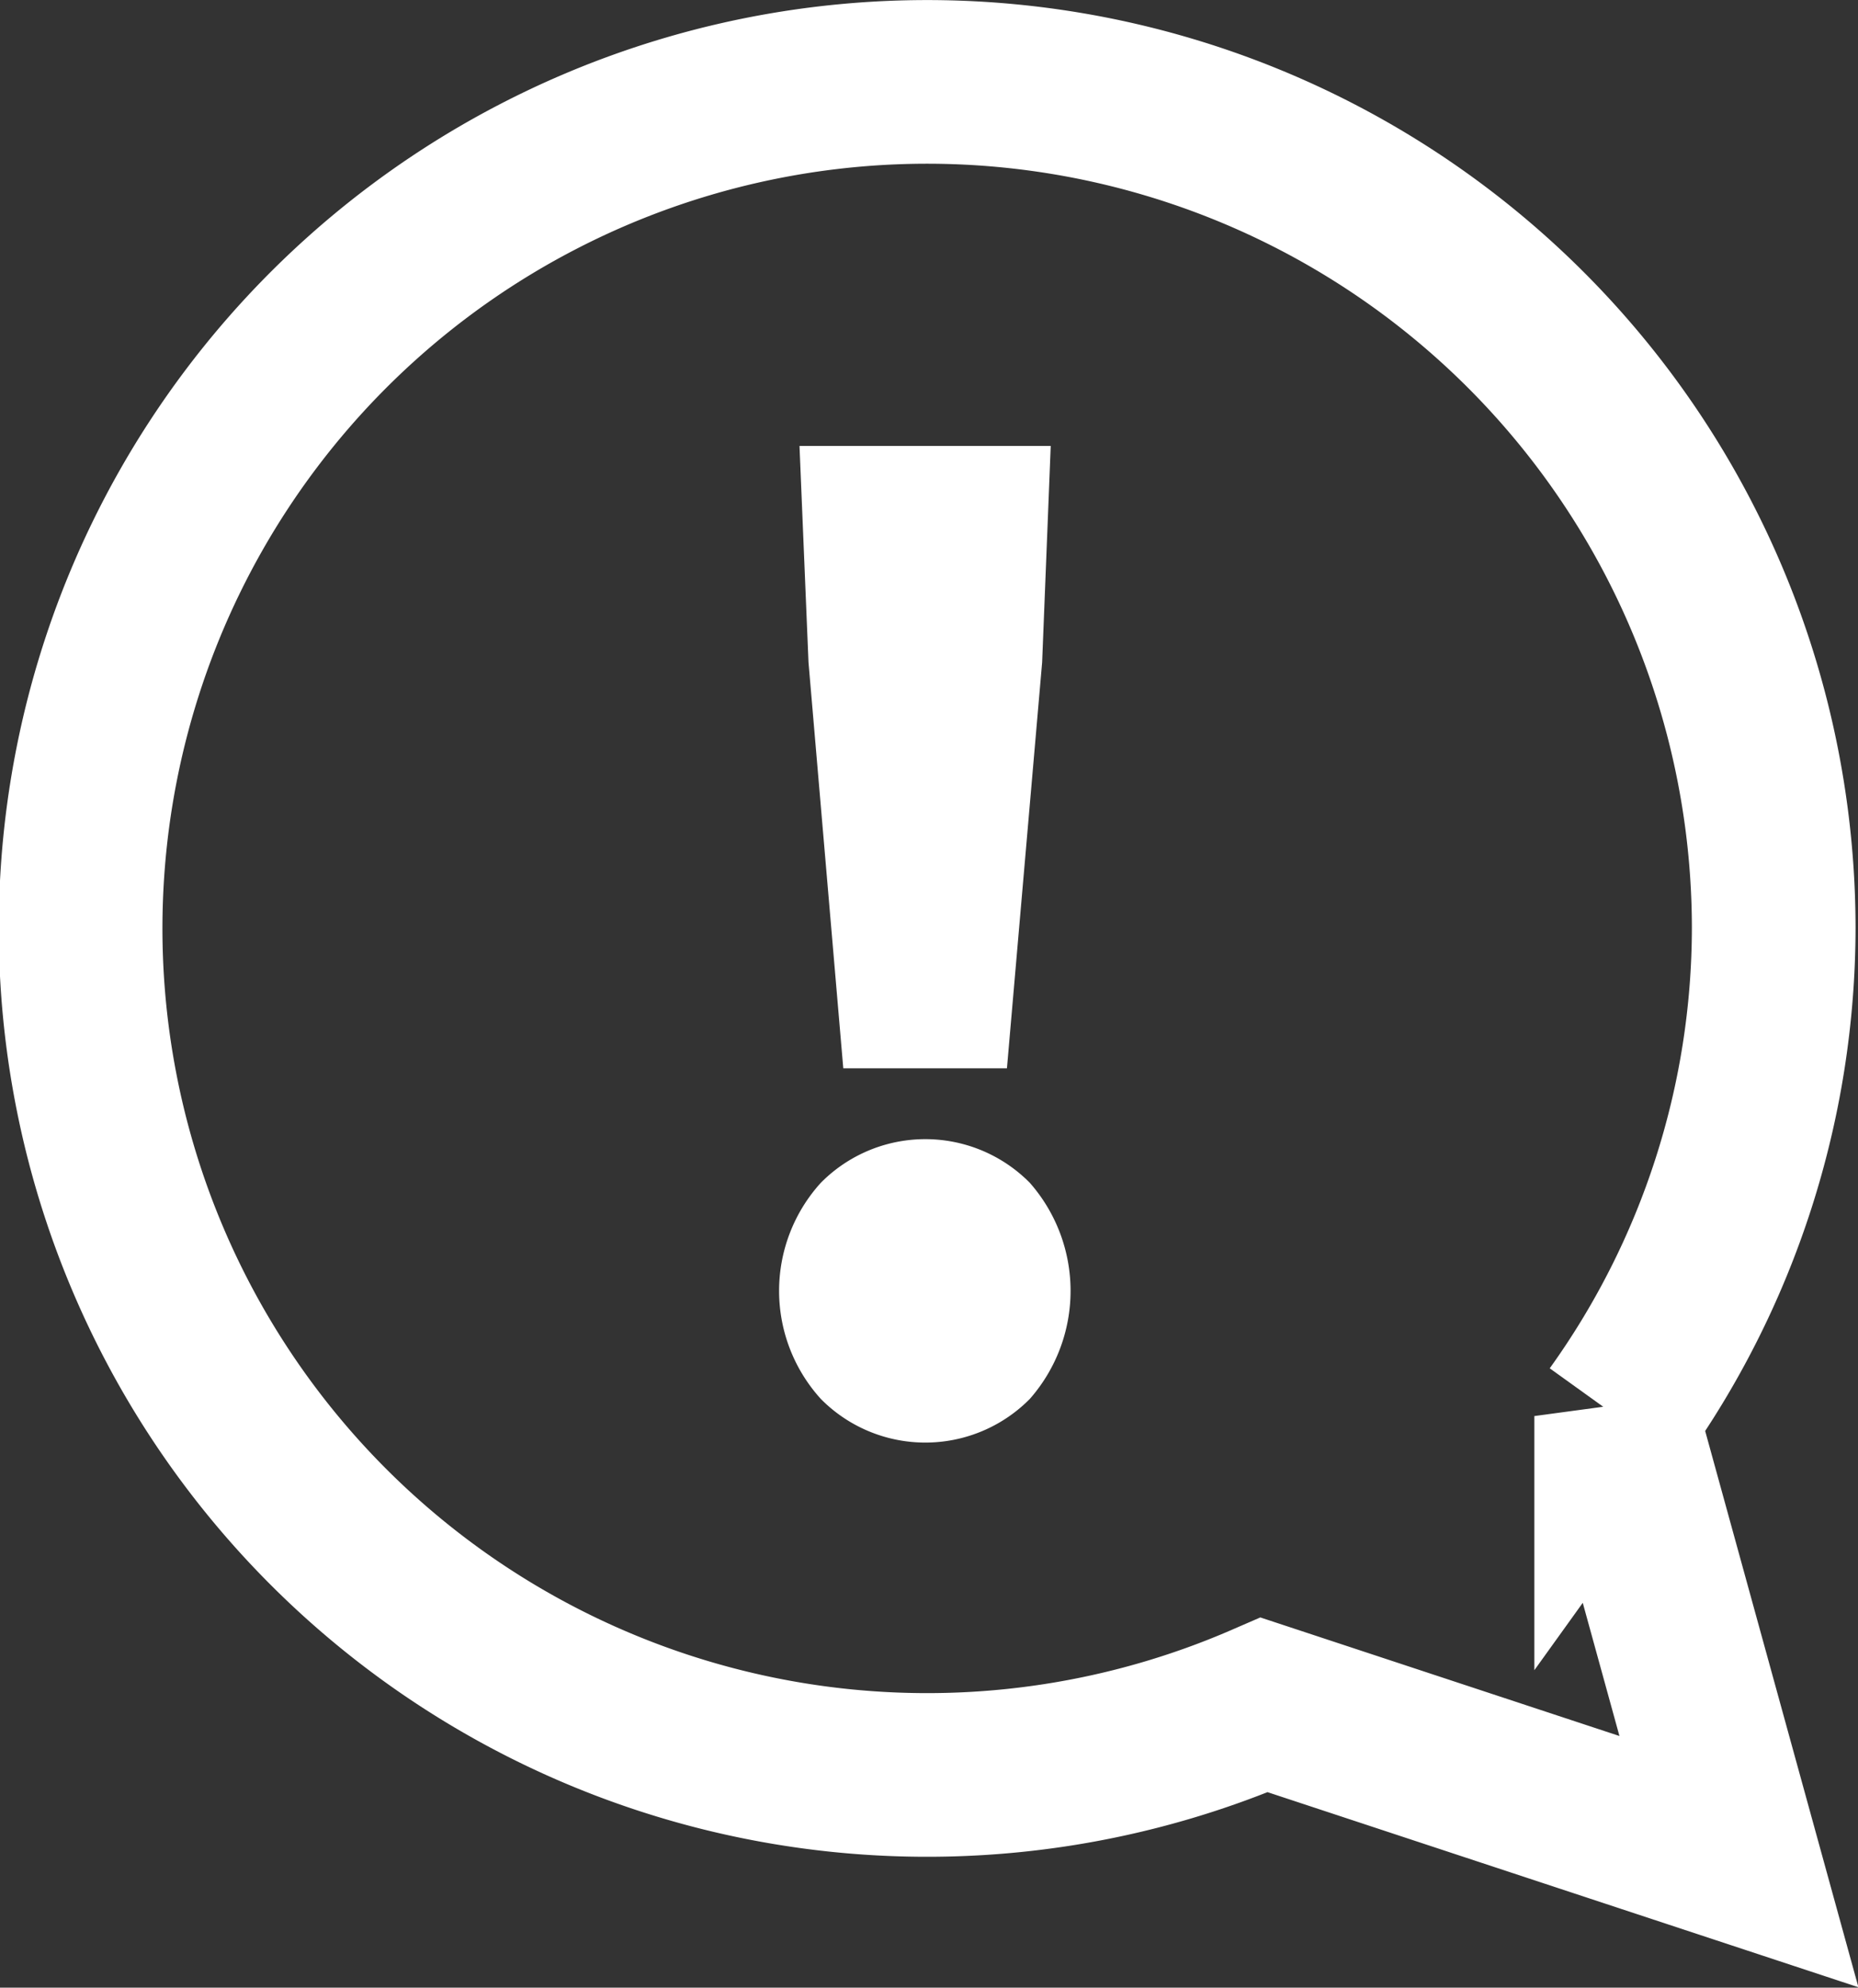
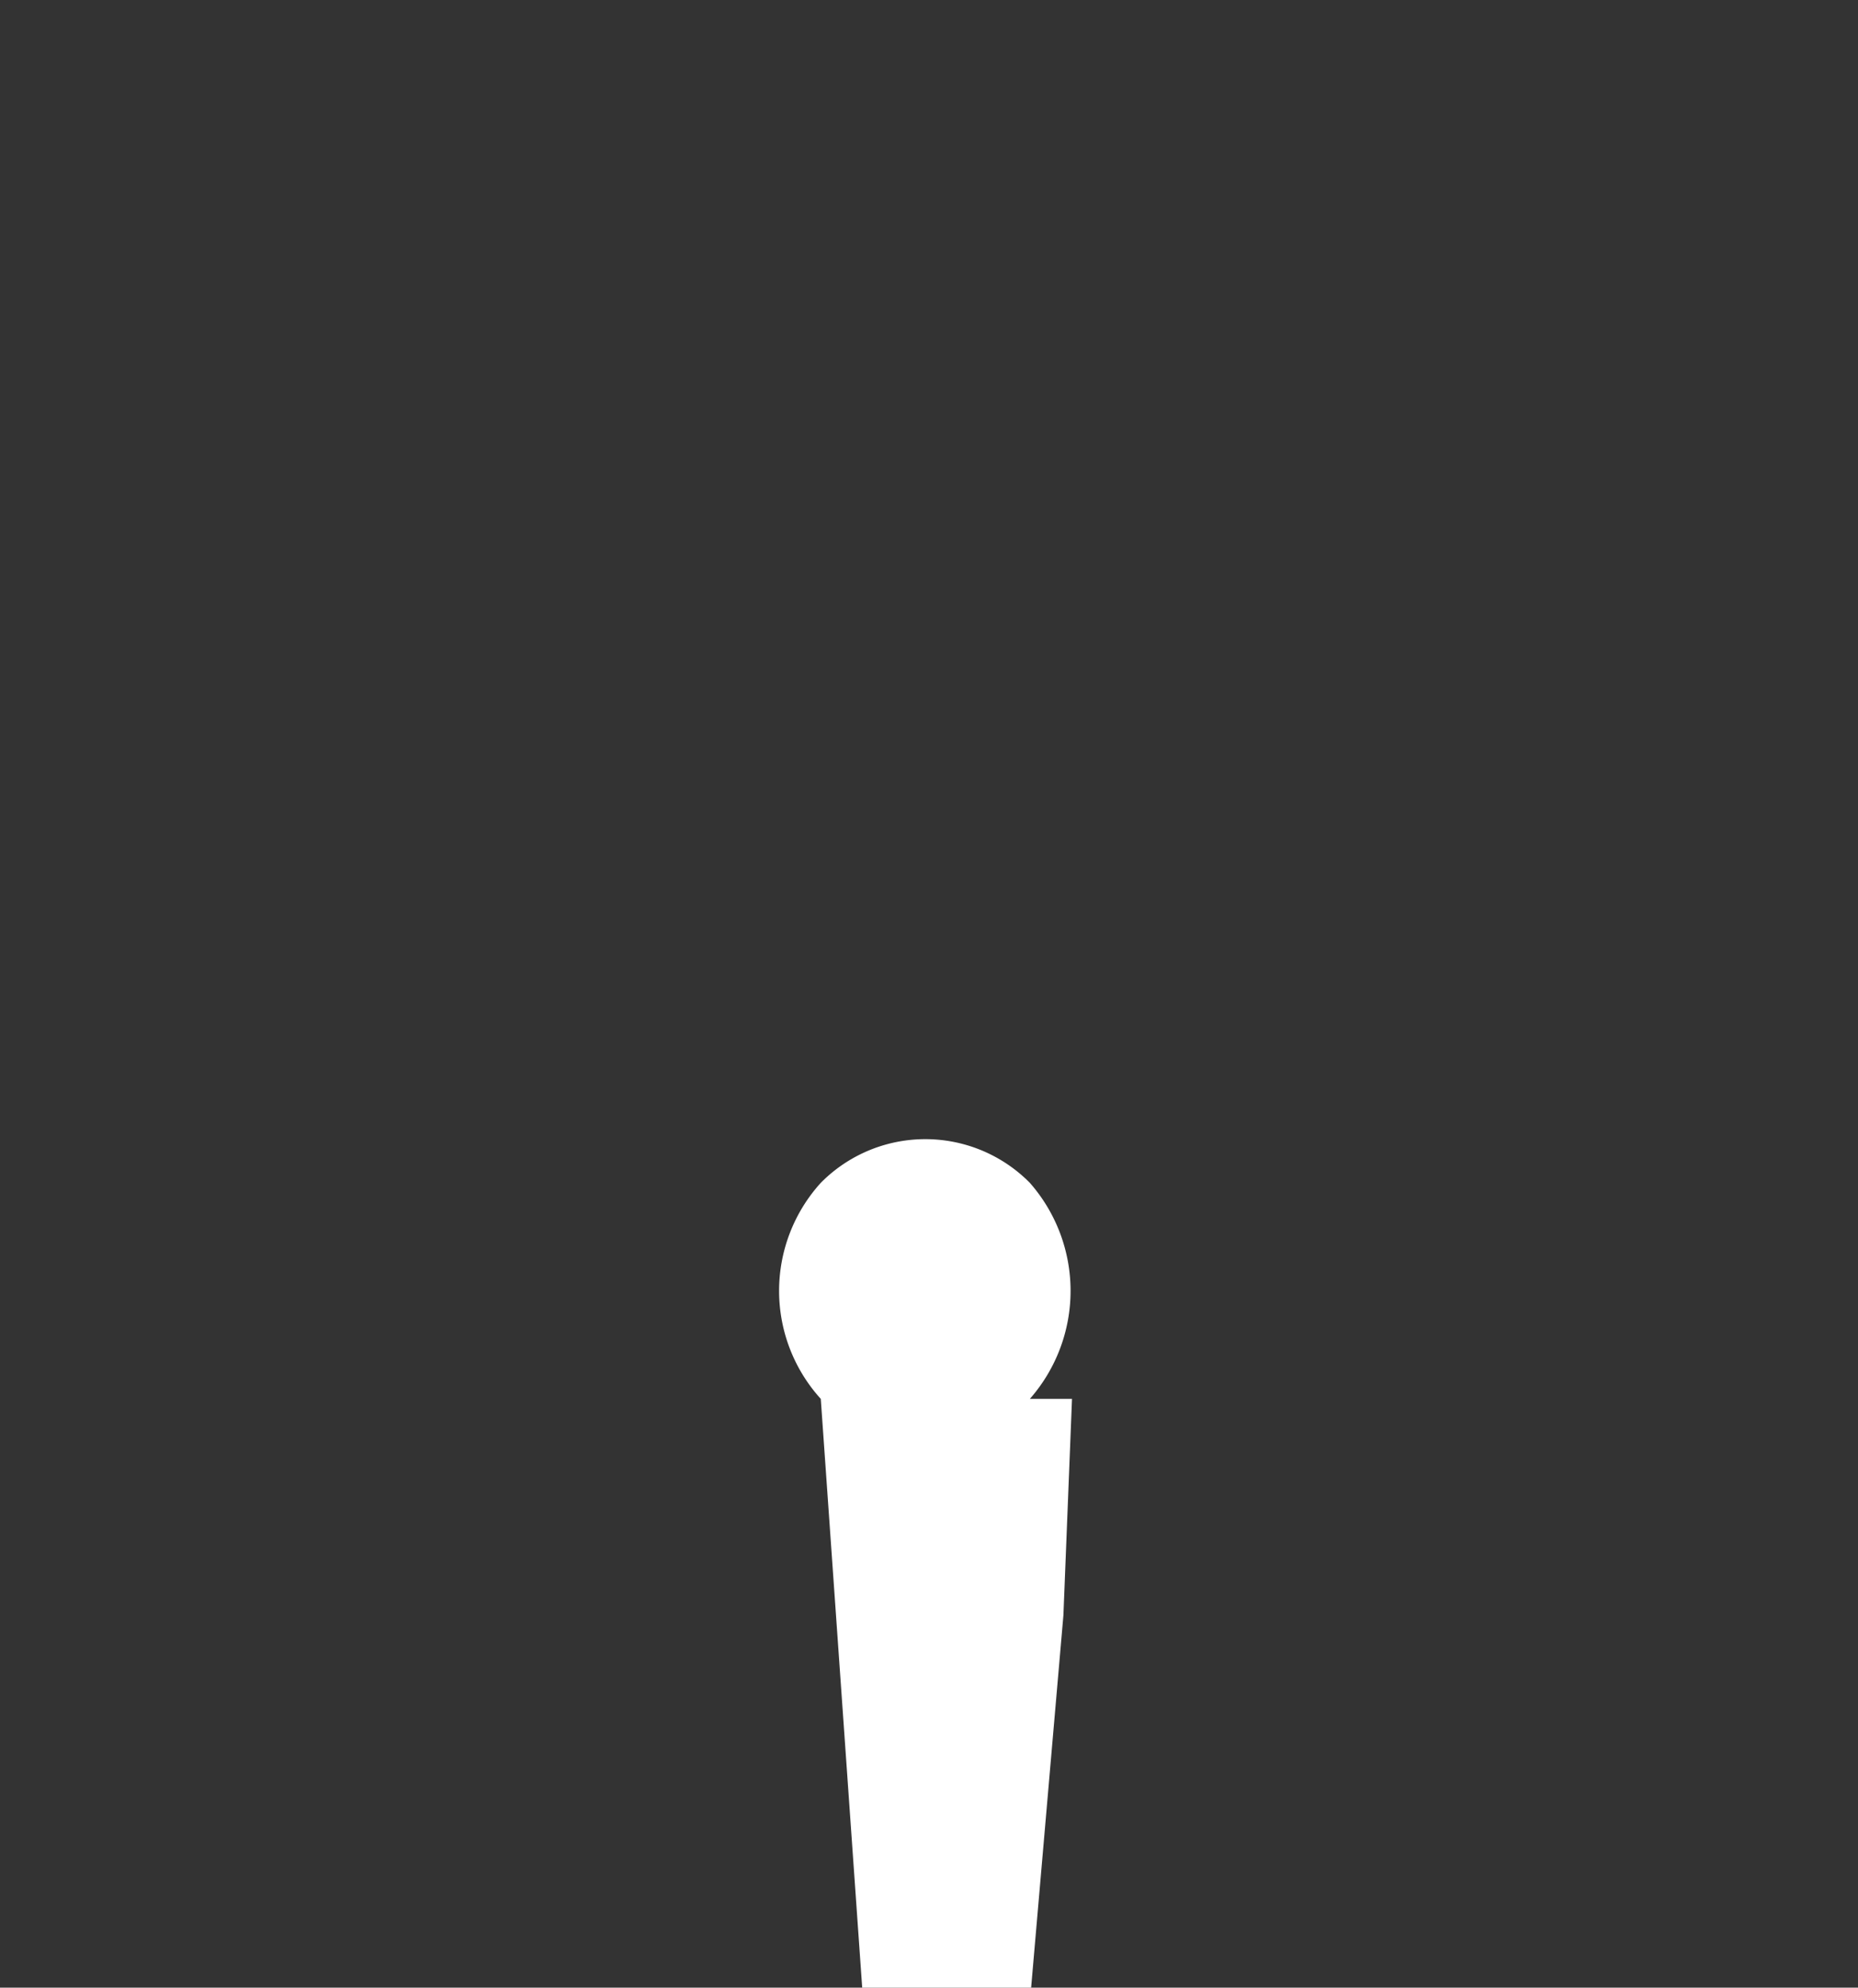
<svg xmlns="http://www.w3.org/2000/svg" viewBox="0 0 45.41 48.58">
  <rect x="0" y="0" width="45.41" height="48.58" fill="#333333" stroke="none" />
  <defs>
    <style>.cls-1{fill:none;stroke:#fff;stroke-width:4px;}.cls-2{fill:#fff;}</style>
  </defs>
  <title>Element 3</title>
  <g id="Ebene_2" data-name="Ebene 2">
    <g id="Ebene_1-2" data-name="Ebene 1">
-       <path class="cls-1" d="M43.35,22.67a20.69,20.69,0,1,0-12.45,19L42.5,45.5l-3-10.89A20.49,20.49,0,0,0,43.35,22.67Z" />
-       <path class="cls-2" d="M20.06,34.19a3.93,3.93,0,0,1,0-5.28,3.59,3.59,0,0,1,5.11,0,4,4,0,0,1,0,5.28,3.59,3.59,0,0,1-5.11,0Zm-.3-18-.22-5.29h6.14l-.21,5.29-.86,9.92h-4Z" />
+       <path class="cls-2" d="M20.06,34.19a3.93,3.93,0,0,1,0-5.28,3.59,3.59,0,0,1,5.11,0,4,4,0,0,1,0,5.28,3.59,3.59,0,0,1-5.11,0Zh6.14l-.21,5.29-.86,9.92h-4Z" />
    </g>
  </g>
</svg>